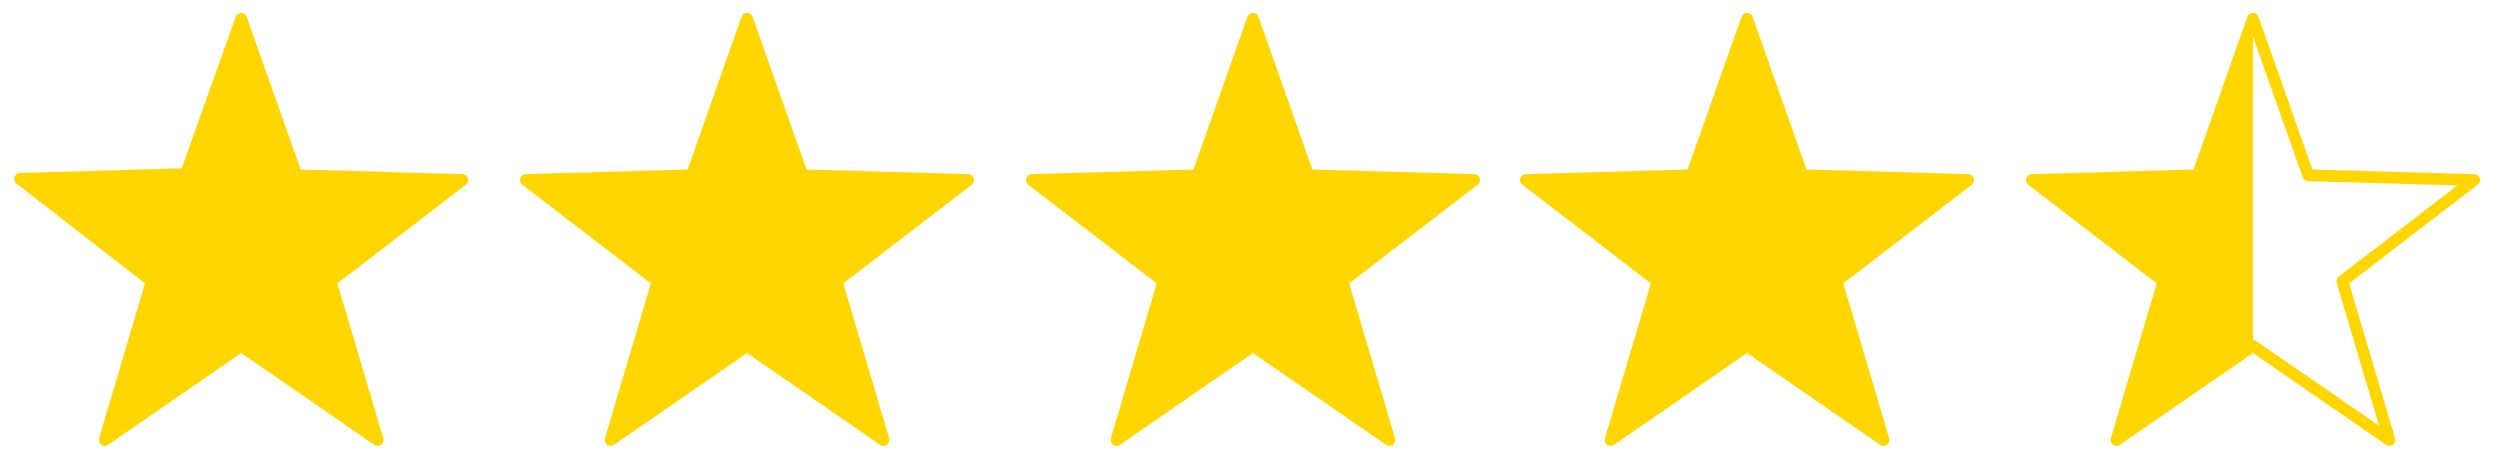
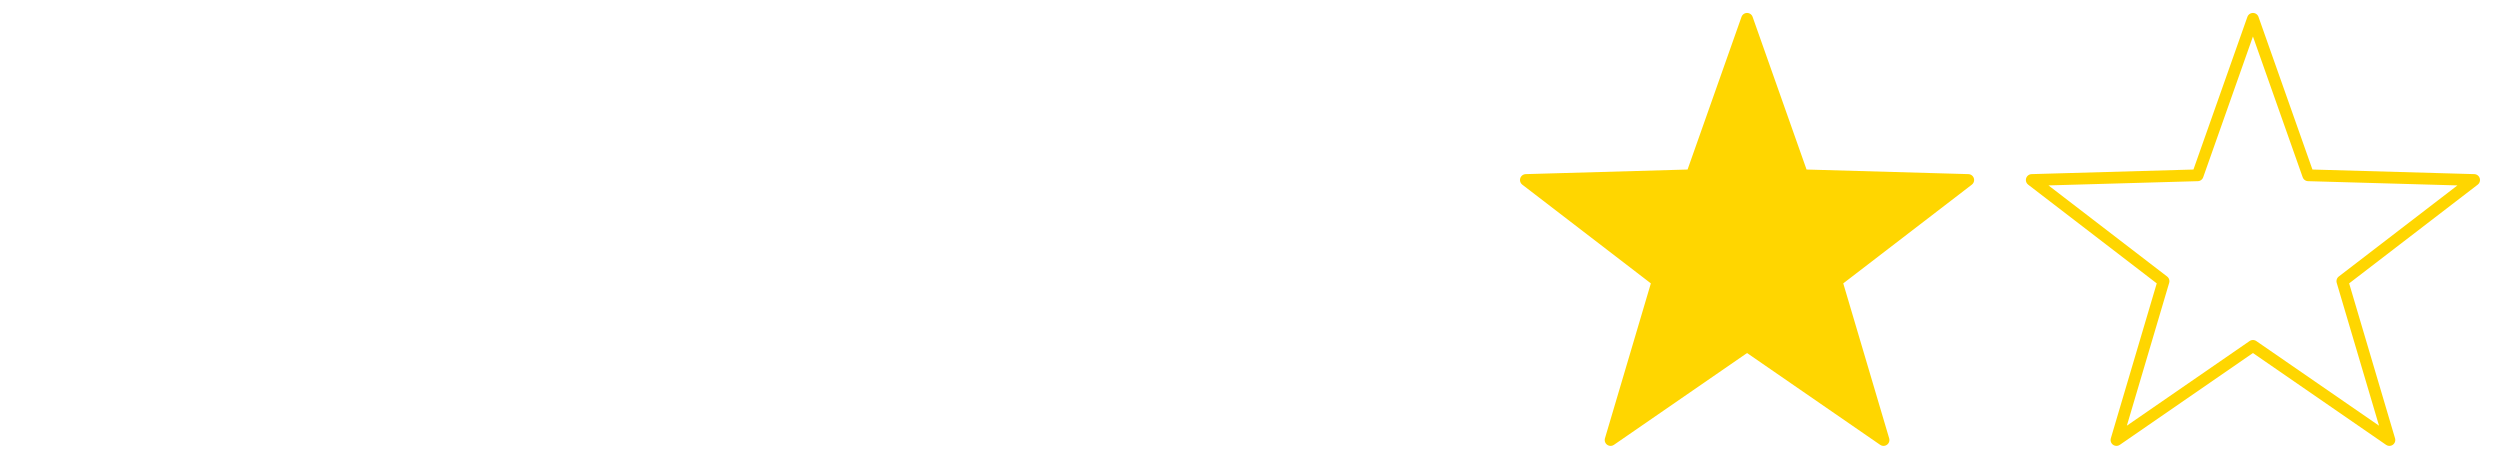
<svg xmlns="http://www.w3.org/2000/svg" version="1.1" id="レイヤー_1" x="0px" y="0px" viewBox="0 0 212.5 39.5" style="enable-background:new 0 0 212.5 39.5;" xml:space="preserve">
  <style type="text/css">
	.st0{fill:#ffd600;stroke:#ffd600;stroke-linecap:round;stroke-linejoin:round;}
	.st1{fill:none;stroke:#ffd600;stroke-linecap:round;stroke-linejoin:round;}
	.st2{fill:#ffd600;}
</style>
-   <path class="st0" d="M20.5,1.6l4.7,13.3l14.1,0.4l-11.2,8.6l4,13.5l-11.6-8l-11.6,8l4-13.5L1.7,15.2l14.1-0.4L20.5,1.6z" />
  <path class="st0" d="M148.5,1.6l4.7,13.3l14.1,0.4l-11.2,8.6l4,13.5l-11.6-8l-11.6,8l4-13.5l-11.2-8.6l14.1-0.4L148.5,1.6z" />
-   <path class="st0" d="M106.5,1.6l4.7,13.3l14.1,0.4l-11.2,8.6l4,13.5l-11.6-8l-11.6,8l4-13.5l-11.2-8.6l14.1-0.4L106.5,1.6z" />
-   <path class="st0" d="M63.5,1.6l4.7,13.3l14.1,0.4l-11.2,8.6l4,13.5l-11.6-8l-11.6,8l4-13.5l-11.2-8.6l14.1-0.4L63.5,1.6z" />
  <path class="st1" d="M191.5,1.6l4.7,13.3l14.1,0.4l-11.2,8.6l4,13.5l-11.6-8l-11.6,8l4-13.5l-11.2-8.6l14.1-0.4L191.5,1.6z" />
-   <path class="st2" d="M191.5,1.6v27.7l-11.6,8l4-13.5l-11.2-8.6l14.1-0.4L191.5,1.6z" />
</svg>